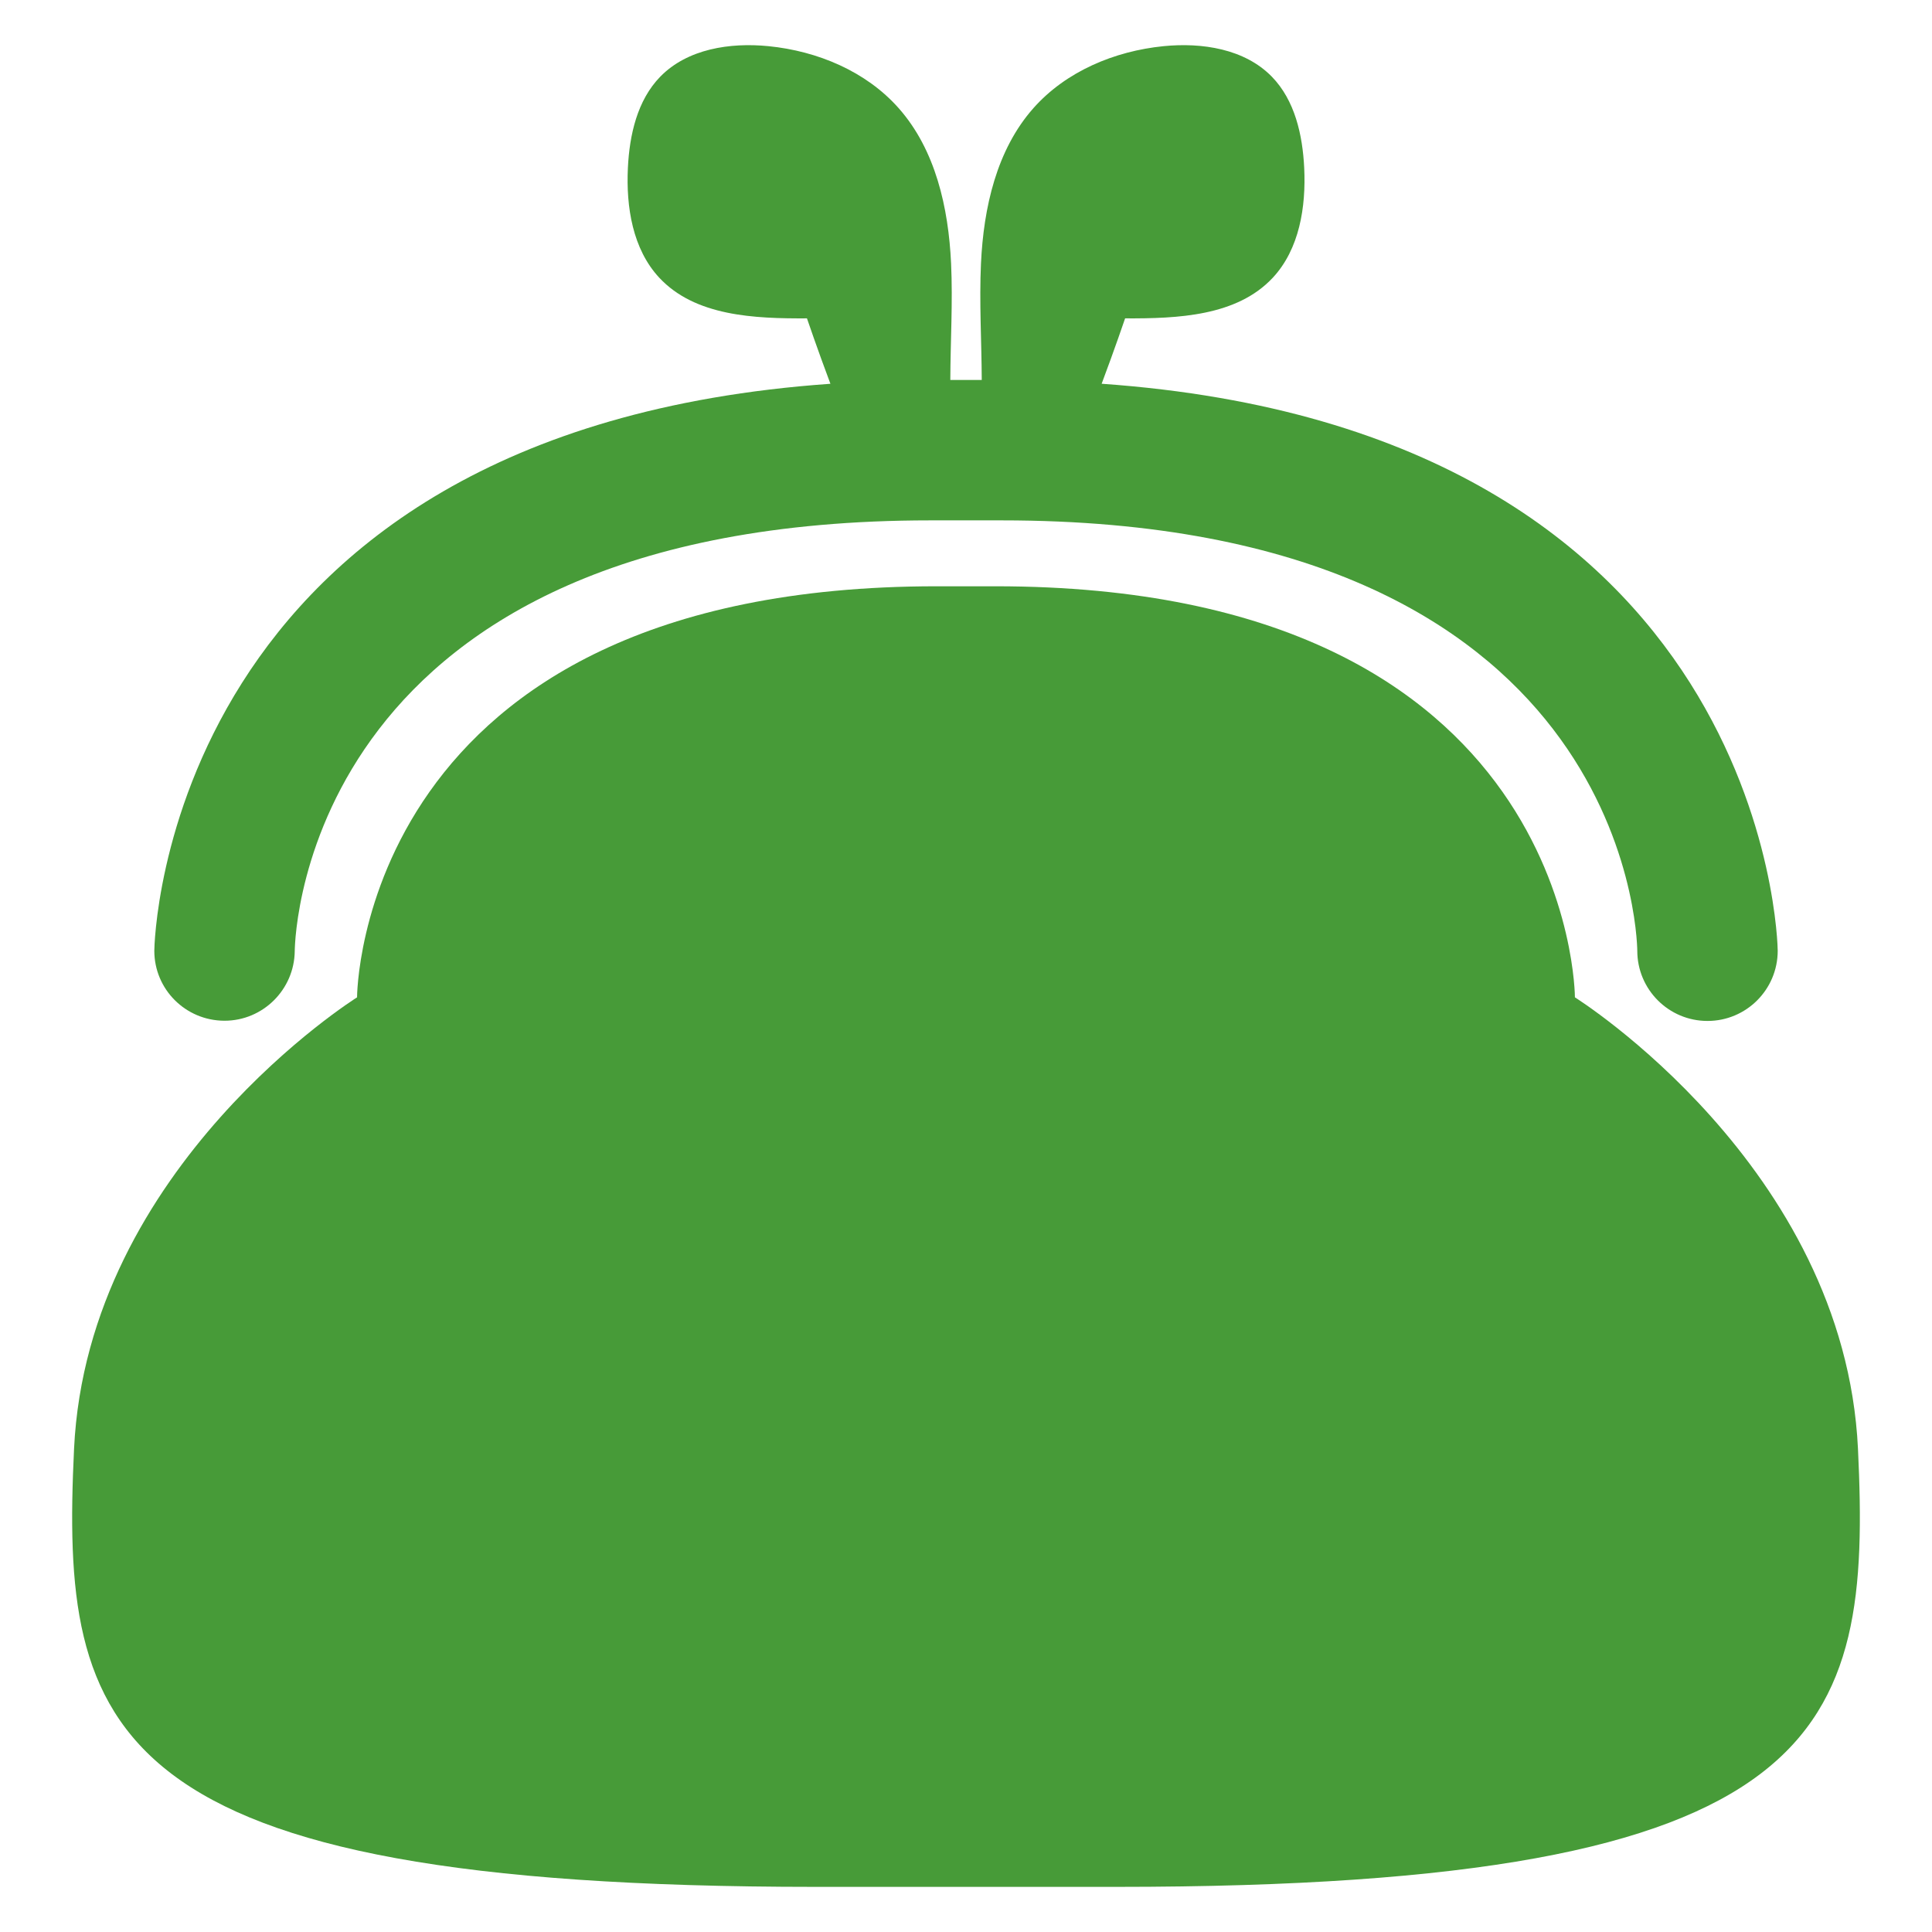
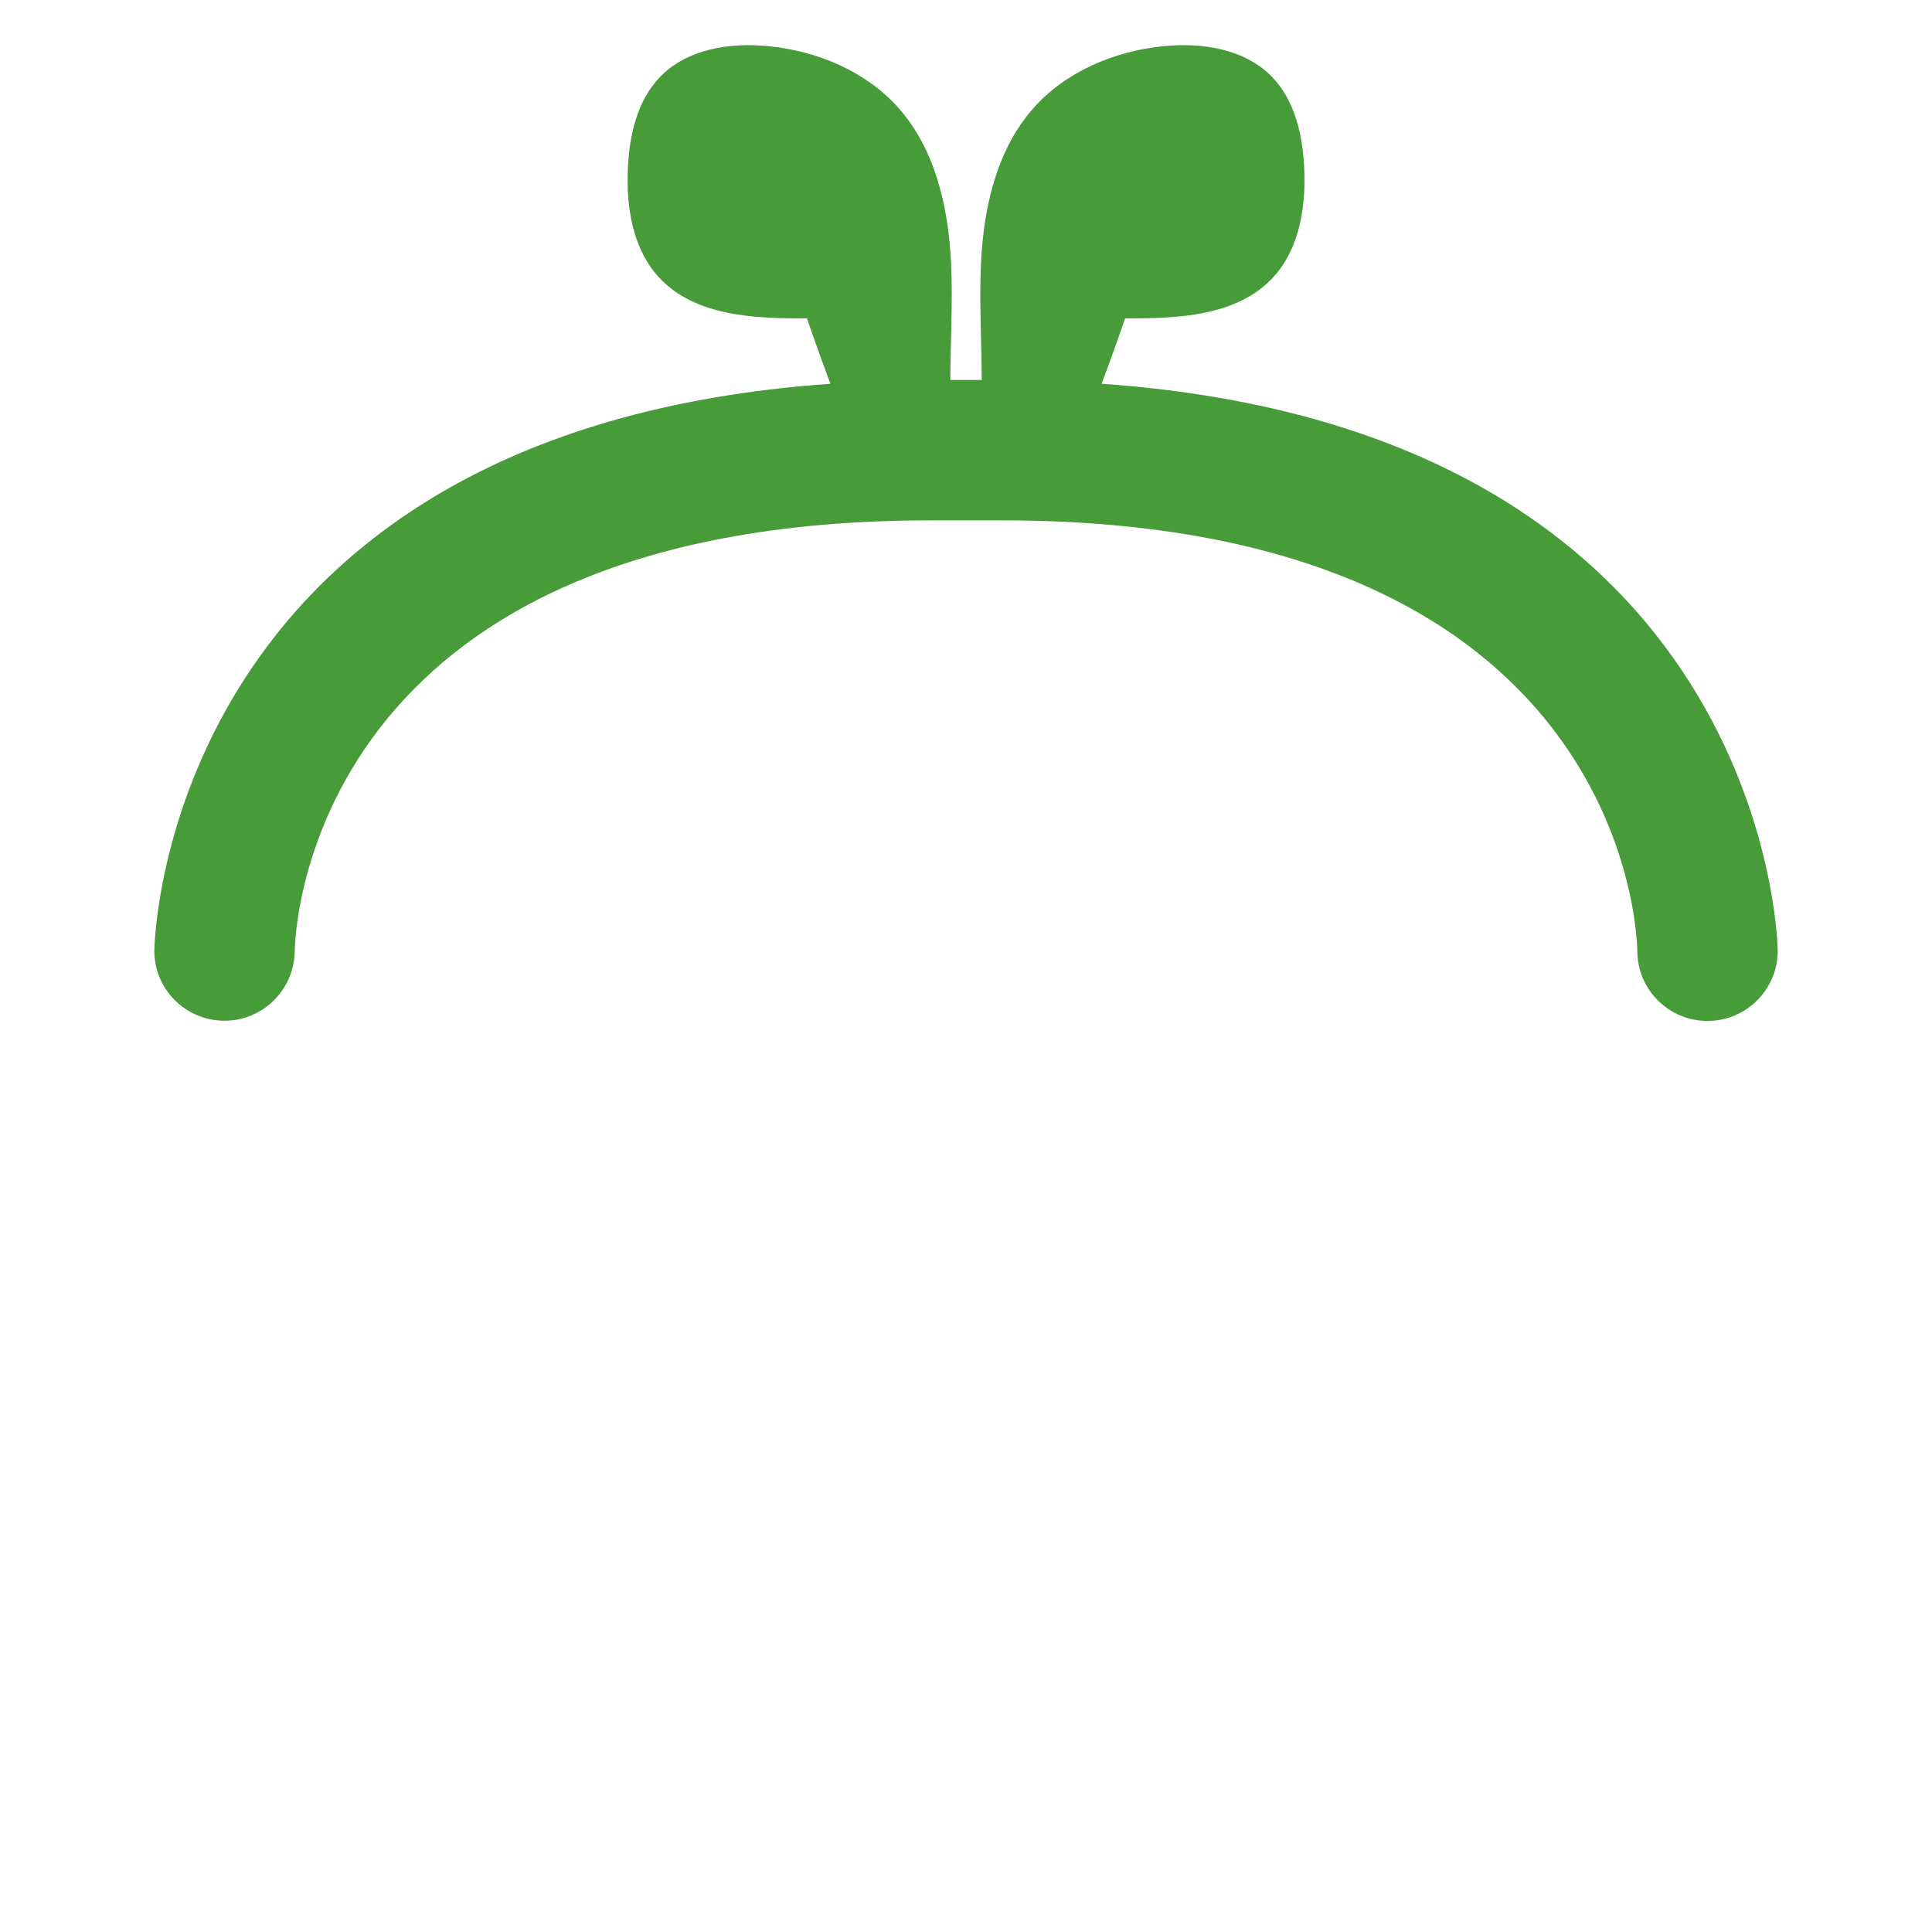
<svg xmlns="http://www.w3.org/2000/svg" version="1.1" id="レイヤー_1" x="0px" y="0px" viewBox="0 0 70 70" style="enable-background:new 0 0 70 70;" xml:space="preserve">
  <style type="text/css">
	.st0{fill:#479B38;}
	.st1{fill:#FFFFFF;}
	.st2{fill:none;stroke:#000000;stroke-miterlimit:10;}
	.st3{fill:#333333;}
	.st4{fill:#515151;}
	.st5{fill:#FFFFFF;stroke:#479B38;stroke-width:1.984;stroke-linecap:round;stroke-linejoin:round;stroke-miterlimit:10;}
	.st6{fill:#FFFFFF;stroke:#479B38;stroke-miterlimit:10;}
	
		.st7{fill-rule:evenodd;clip-rule:evenodd;fill:#FFFFFF;stroke:#479B38;stroke-width:1.984;stroke-linecap:round;stroke-linejoin:round;stroke-miterlimit:10;}
	.st8{fill:#EDFAEB;}
	.st9{opacity:0.57;}
	.st10{fill:none;stroke:#479B38;stroke-width:2;stroke-linecap:round;stroke-linejoin:round;stroke-miterlimit:10;}
	.st11{fill:#FFFFFF;stroke:#479B38;stroke-width:2;stroke-miterlimit:10;}
	.st12{fill:#88DE7E;}
	.st13{fill-rule:evenodd;clip-rule:evenodd;fill:#479B38;}
	.st14{fill:none;stroke:#FFFFFF;stroke-width:3;stroke-miterlimit:10;}
	
		.st15{fill:none;stroke:#479B38;stroke-width:2;stroke-linecap:round;stroke-linejoin:round;stroke-miterlimit:10;stroke-dasharray:80,6,10,6,20,6;}
	.st16{fill-rule:evenodd;clip-rule:evenodd;fill:#88DE7E;}
	.st17{fill:none;stroke:#FFFFFF;stroke-miterlimit:10;}
</style>
  <g>
-     <path class="st0" d="M29.541,68.365h10.919c25.881,0,27.346-5.616,26.858-15.871C66.829,42.24,57.062,36.136,57.062,36.136   s0-14.894-20.998-14.894h-2.129c-20.998,0-20.998,14.894-20.998,14.894S3.171,42.24,2.683,52.494   C2.195,62.749,3.659,68.365,29.541,68.365z" />
    <path class="st0" d="M8.12,36.983c0.005,0,0.01,0,0.015,0c1.392,0,2.527-1.127,2.544-2.521c0.009-0.638,0.454-15.608,23.024-15.608   h2.594c22.57,0,23.016,14.971,23.025,15.593c0,1.405,1.138,2.544,2.544,2.544c1.406,0,2.544-1.139,2.544-2.544   c0-0.197-0.311-18.84-24.495-20.543c0.472-1.256,0.85-2.369,0.85-2.369c1.907,0.009,4.052-0.078,5.352-1.474   c0.965-1.037,1.205-2.562,1.137-3.977c-0.058-1.195-0.338-2.45-1.173-3.306c-0.983-1.007-2.526-1.245-3.926-1.105   c-1.772,0.178-3.53,0.912-4.711,2.244c-1.339,1.511-1.807,3.611-1.901,5.628c-0.065,1.406,0.022,2.815,0.028,4.222h-1.139   c0.005-1.407,0.093-2.816,0.028-4.222c-0.094-2.017-0.562-4.117-1.901-5.628c-1.181-1.333-2.939-2.067-4.711-2.244   c-1.4-0.14-2.943,0.098-3.925,1.105c-0.835,0.856-1.115,2.111-1.173,3.306c-0.068,1.415,0.171,2.94,1.136,3.977   c1.3,1.396,3.444,1.484,5.352,1.474c0,0,0.378,1.113,0.85,2.37C5.902,15.607,5.591,34.249,5.591,34.447   C5.591,35.845,6.721,36.974,8.12,36.983z" />
  </g>
</svg>